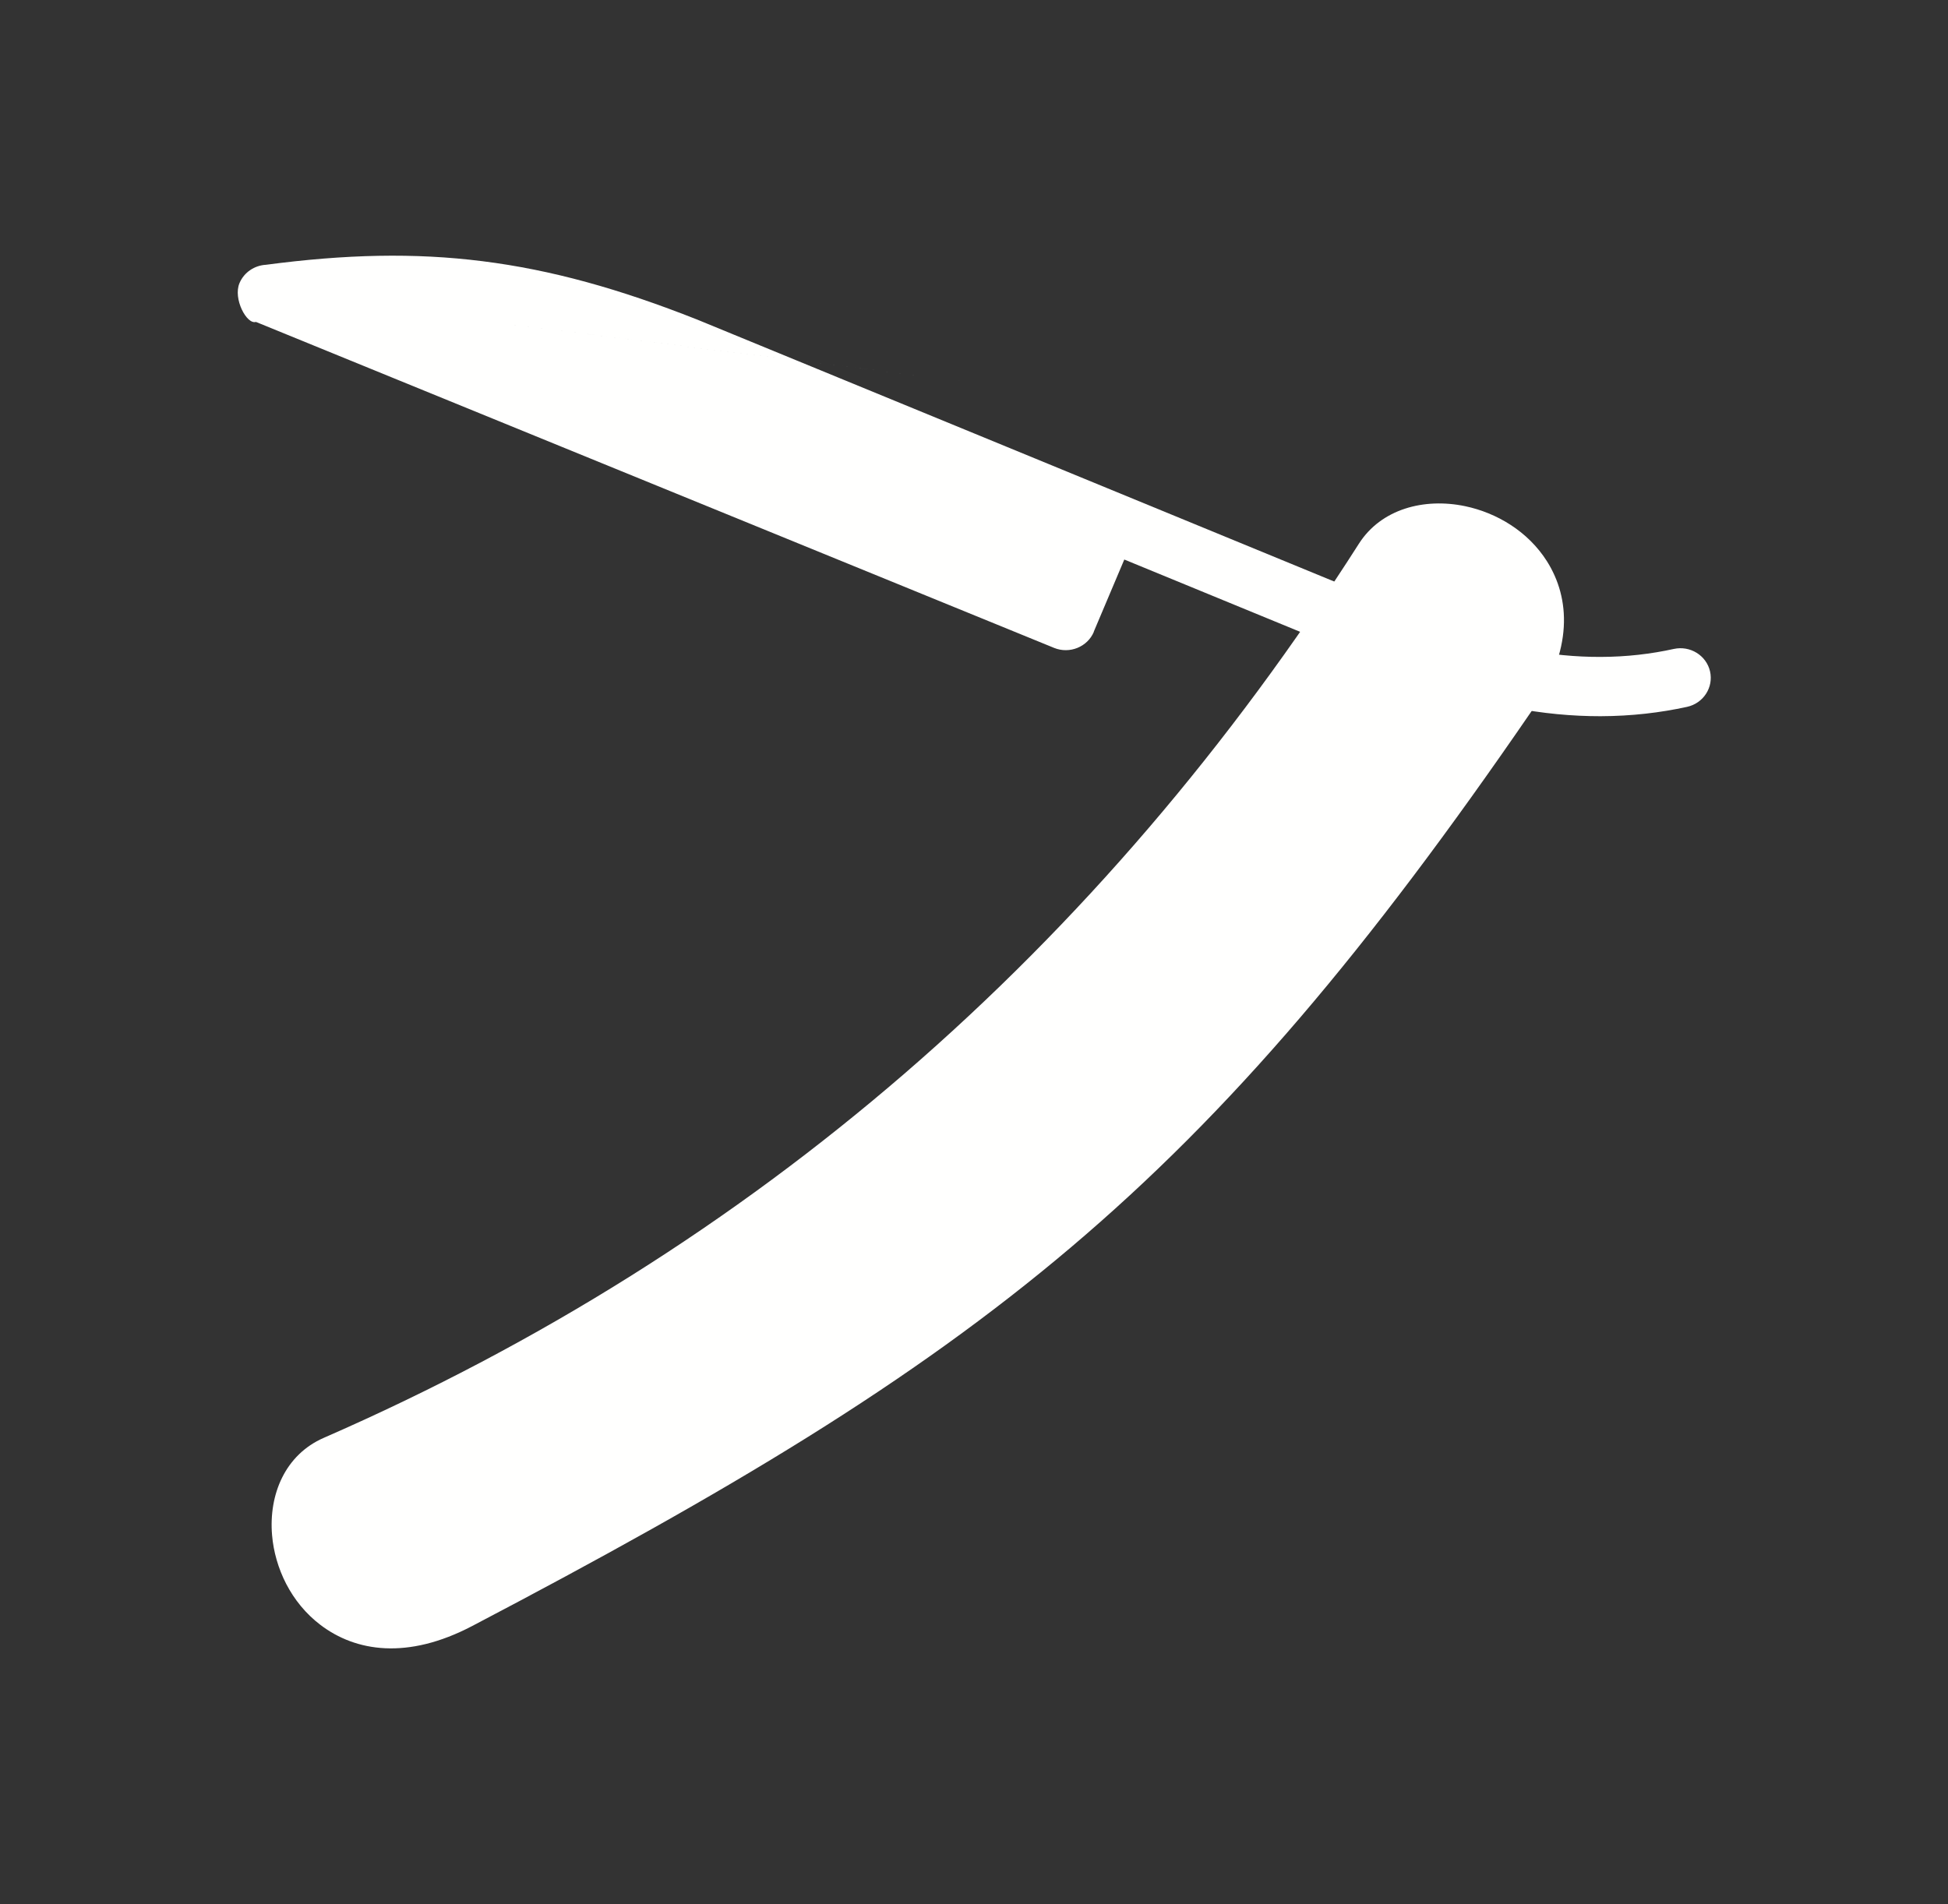
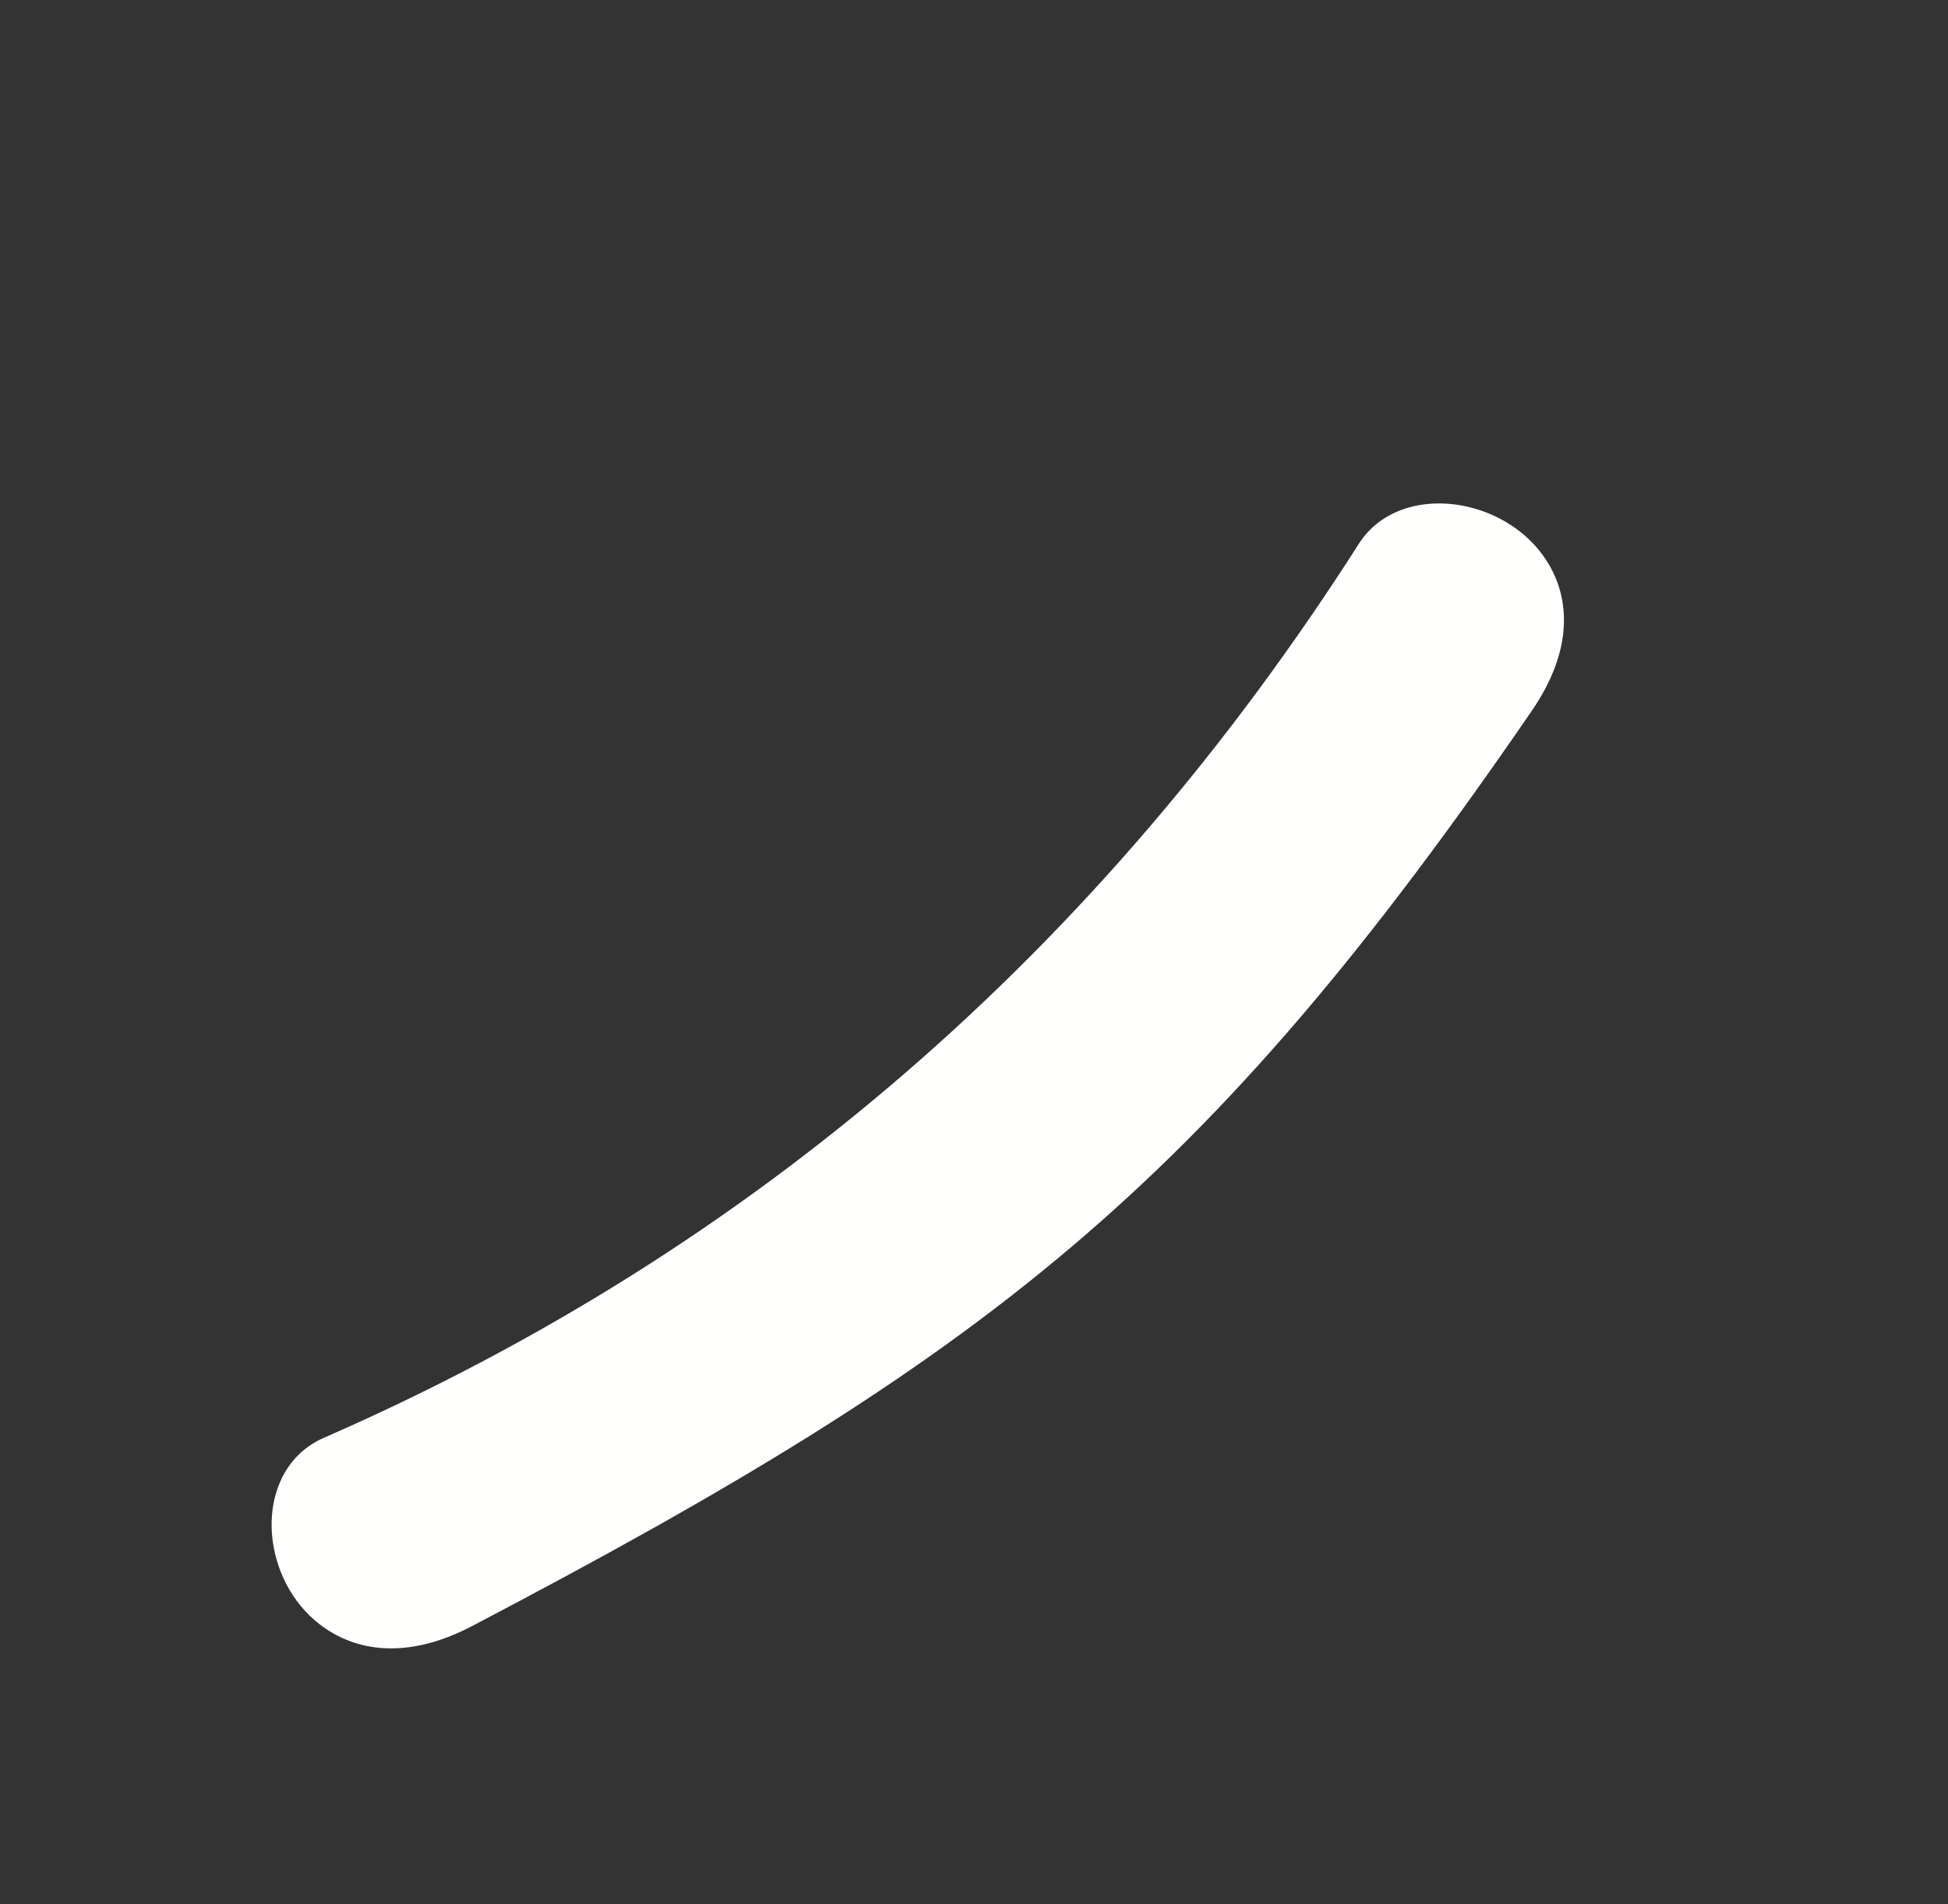
<svg xmlns="http://www.w3.org/2000/svg" width="45" height="44" viewBox="0 0 45 44" fill="none">
  <rect x="0" y="0" width="45" height="44" fill="#333333" stroke="none" />
-   <path d="M25.972 12.928L25.267 14.595L25.269 14.598C25.121 14.948 24.709 15.115 24.351 14.97C24.337 14.965 24.323 14.959 24.31 14.953L5.912 7.438C5.701 7.505 5.378 6.902 5.533 6.54C5.64 6.289 5.881 6.133 6.141 6.118C7.979 5.875 9.565 5.836 11.145 6.035C12.74 6.235 14.309 6.673 16.106 7.384C16.109 7.383 30.062 13.124 31.363 13.659C31.72 13.806 31.887 14.207 31.737 14.556C31.587 14.904 31.176 15.068 30.819 14.921L25.972 12.928L25.972 12.928ZM10.969 7.393C8.687 7.107 37.287 10.696 10.969 7.393V7.393ZM35.182 15.001C34.803 14.927 34.434 15.167 34.358 15.538C34.282 15.909 34.528 16.27 34.907 16.344C35.636 16.487 36.325 16.549 36.973 16.548C37.692 16.546 38.359 16.466 38.972 16.332C39.35 16.249 39.587 15.882 39.503 15.512C39.418 15.143 39.043 14.911 38.665 14.994C38.143 15.109 37.578 15.177 36.973 15.178C36.412 15.18 35.815 15.125 35.182 15.001V15.001Z" fill="#FFFFFE" />
  <path d="M7.478 33.222C12.485 31.036 16.948 28.213 20.888 24.811C24.927 21.322 28.42 17.219 31.391 12.563C31.905 11.758 32.897 11.498 33.844 11.695C34.211 11.772 34.574 11.918 34.897 12.128C35.226 12.341 35.517 12.623 35.735 12.967C36.275 13.822 36.349 15.018 35.385 16.424C31.591 21.955 28.438 25.686 24.739 28.82C21.047 31.948 16.832 34.463 10.908 37.569C9.408 38.356 8.214 38.16 7.403 37.544C7.063 37.286 6.798 36.956 6.611 36.595C6.427 36.238 6.317 35.85 6.285 35.471C6.205 34.529 6.588 33.611 7.478 33.222L7.478 33.222Z" fill="#FFFFFE" />
</svg>